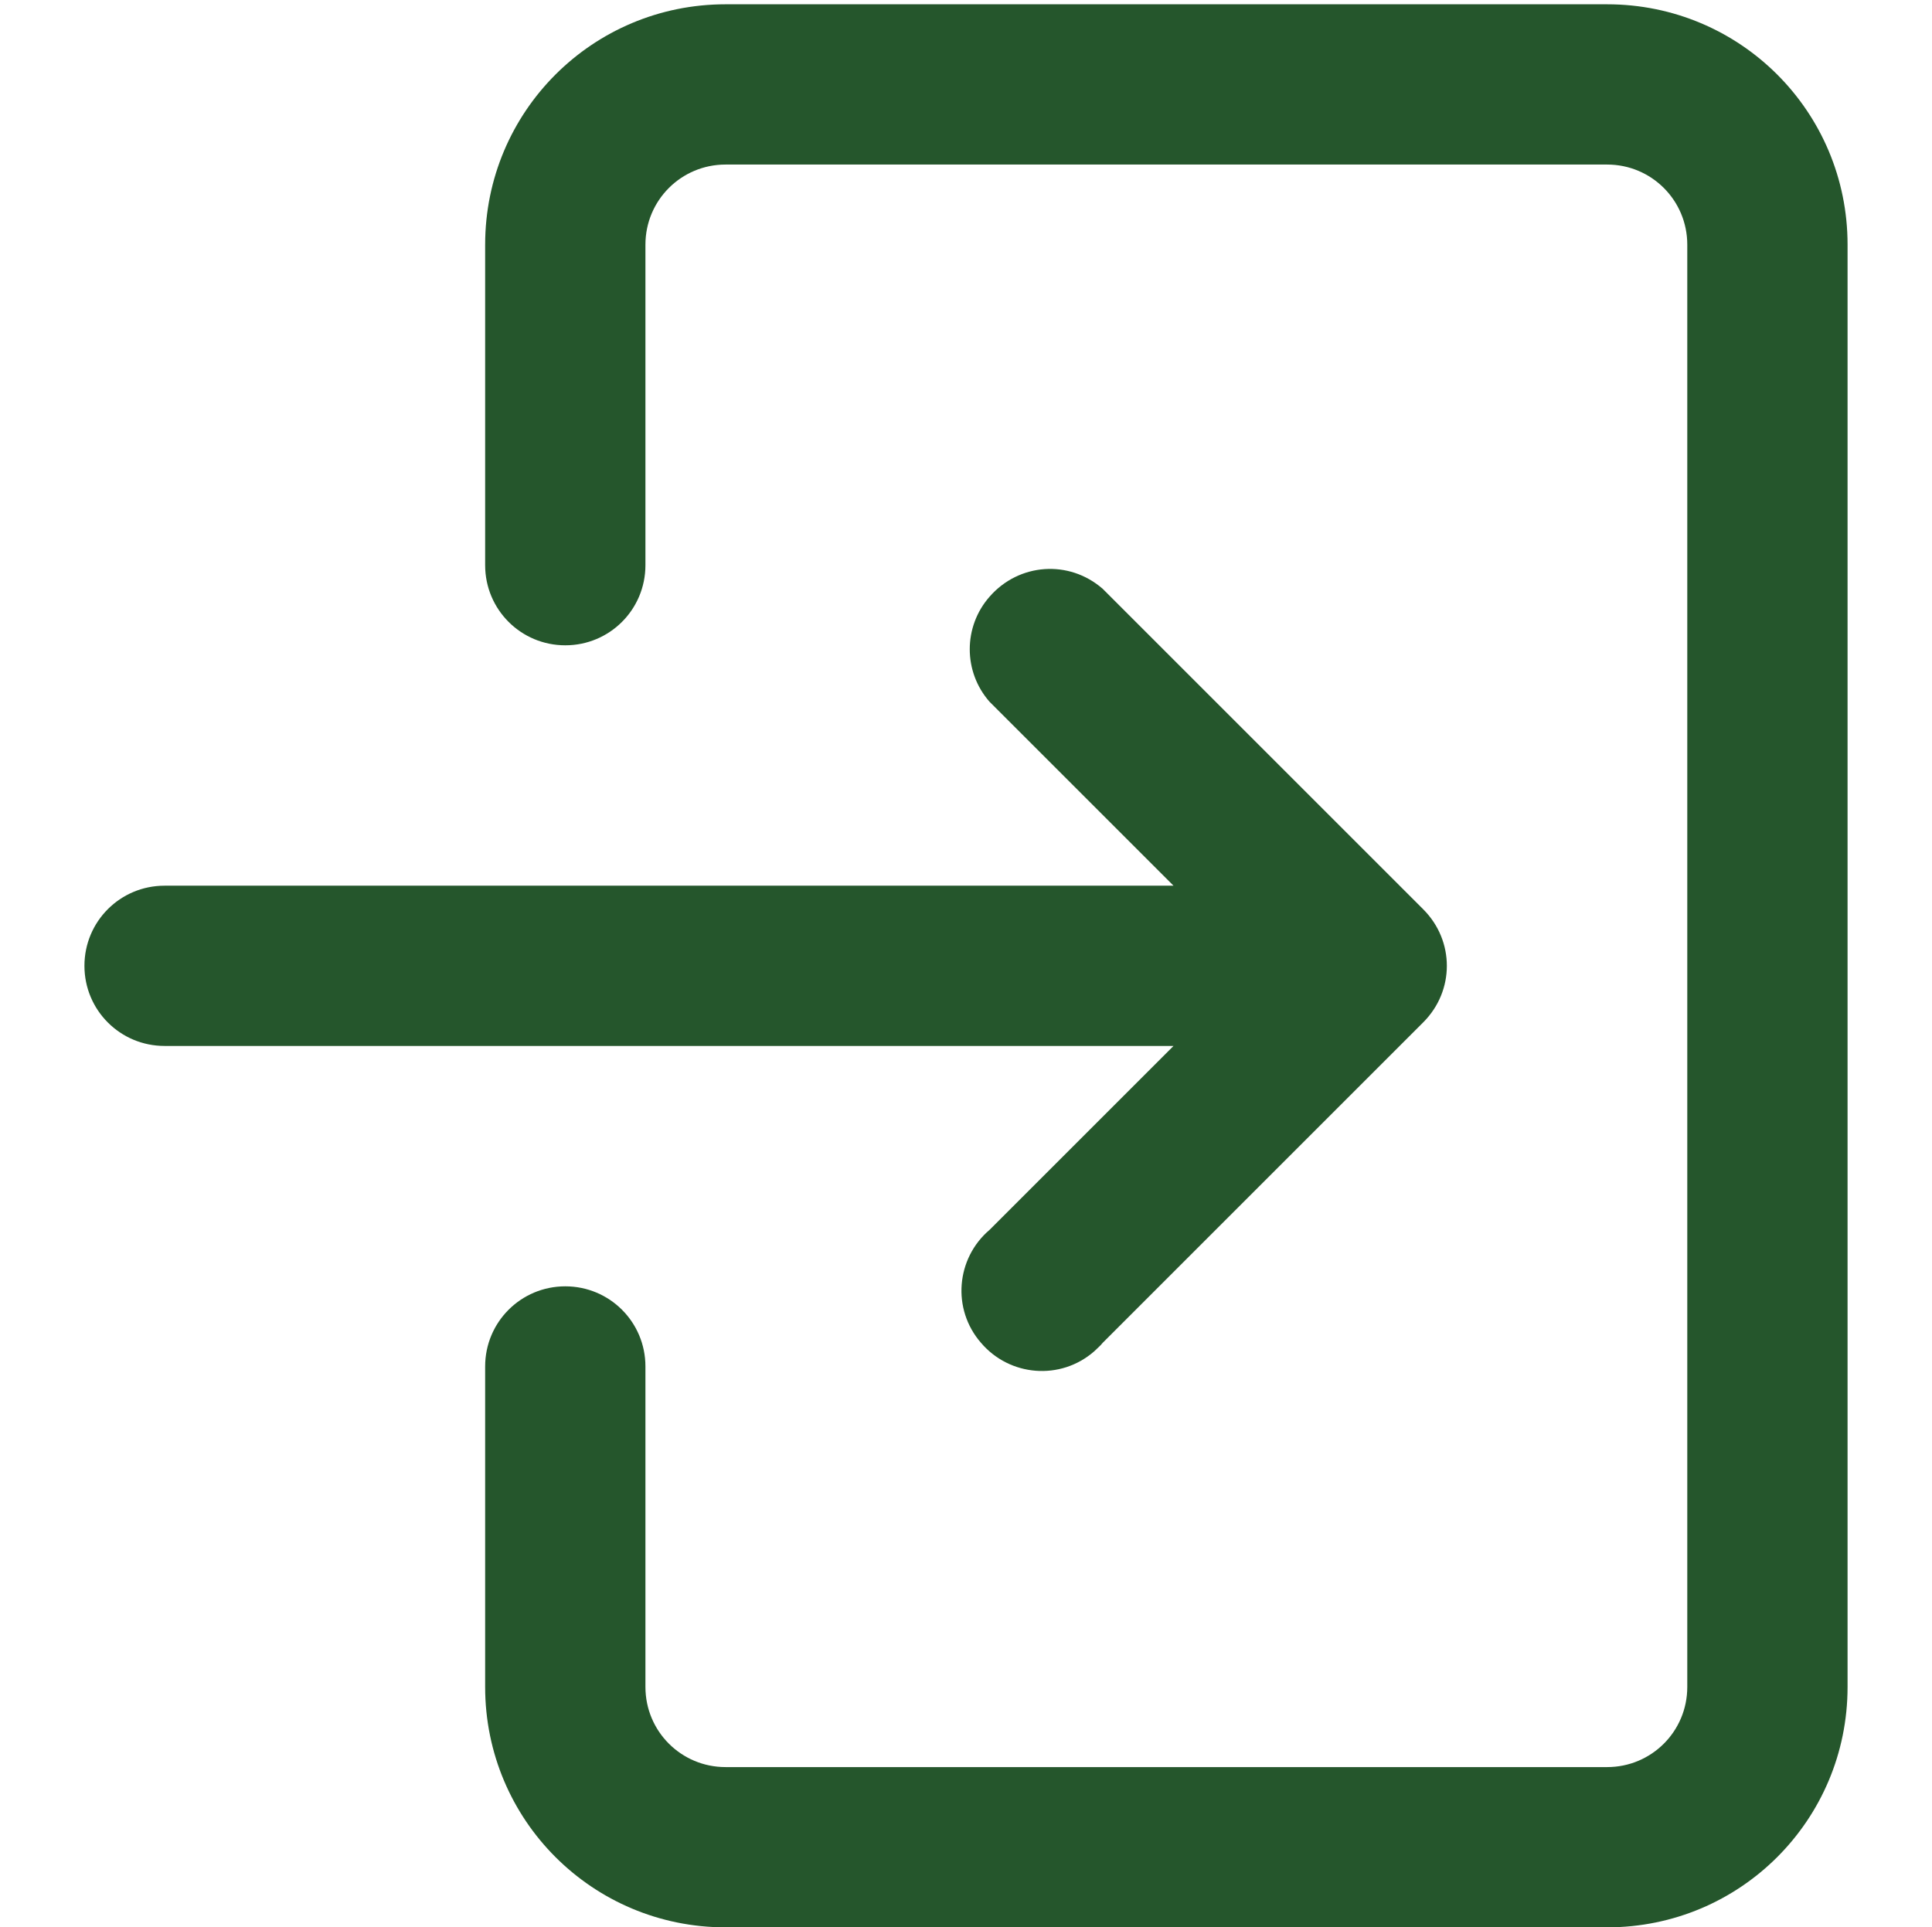
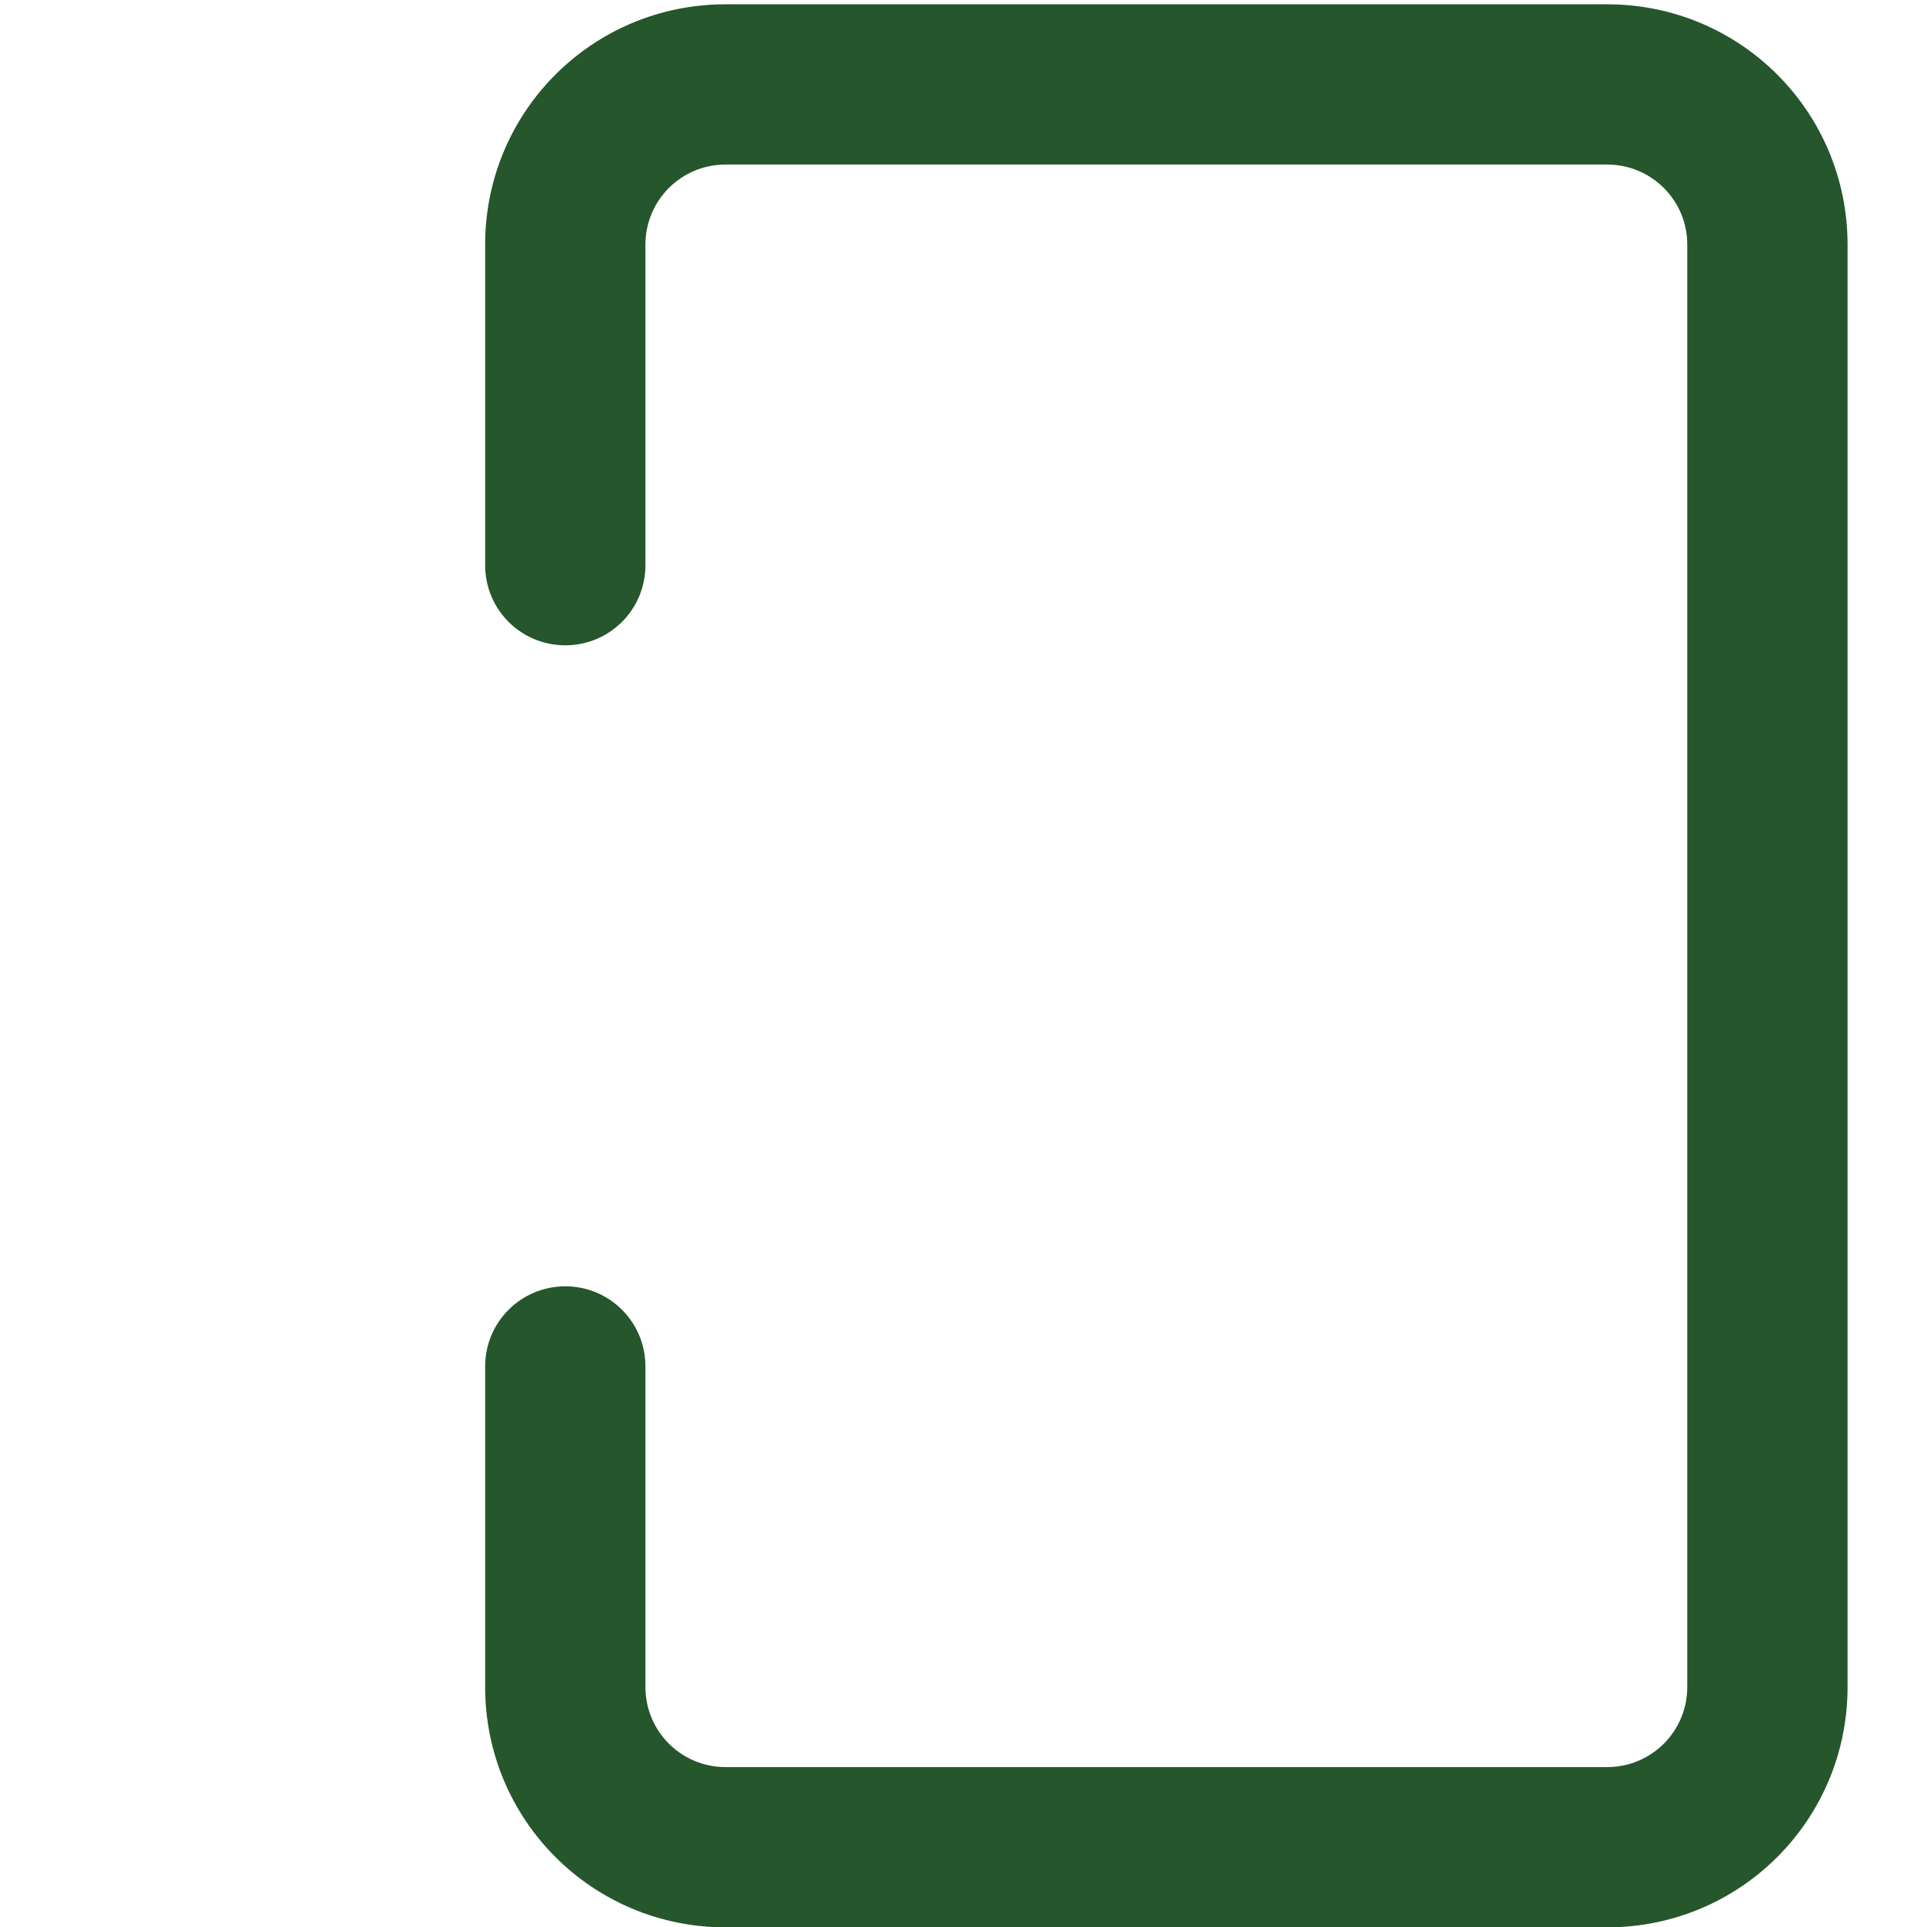
<svg xmlns="http://www.w3.org/2000/svg" id="Слой_1" x="0px" y="0px" viewBox="0 0 270 269.4" style="enable-background:new 0 0 270 269.4;" xml:space="preserve">
  <style type="text/css"> .st0{fill:#25562C;} </style>
-   <path class="st0" d="M11.8,135c0,6.2,5,11.2,11.2,11.2h141l-25.7,25.7c-4.7,4-5.3,11.1-1.2,15.8c4,4.7,11.1,5.3,15.8,1.2 c0.4-0.4,0.9-0.8,1.2-1.2l44.8-44.8l0,0c4.4-4.4,4.4-11.4,0-15.8l-44.8-44.8l0,0c-4.7-4.1-11.7-3.6-15.8,1.1 c-3.7,4.2-3.7,10.5,0,14.7l25.7,25.7H23C16.8,123.8,11.8,128.8,11.8,135C11.8,135,11.8,135,11.8,135z" />
  <path class="st0" d="M258.2,34.2c0-18.6-15-33.6-33.6-33.6c0,0,0,0,0,0H101.4c-18.6,0-33.6,15-33.6,33.6c0,0,0,0,0,0V79 c0,6.2,5,11.2,11.2,11.2c6.2,0,11.2-5,11.2-11.2V34.2c0-6.2,5-11.2,11.2-11.2h123.2c6.2,0,11.2,5,11.2,11.2v201.6 c0,6.2-5,11.2-11.2,11.2H101.4c-6.2,0-11.2-5-11.2-11.2V191c0-6.2-5-11.2-11.2-11.2c-6.2,0-11.2,5-11.2,11.2v44.8 c0,18.6,15,33.6,33.6,33.6h123.2c18.6,0,33.6-15,33.6-33.6v0V34.2z" />
</svg>